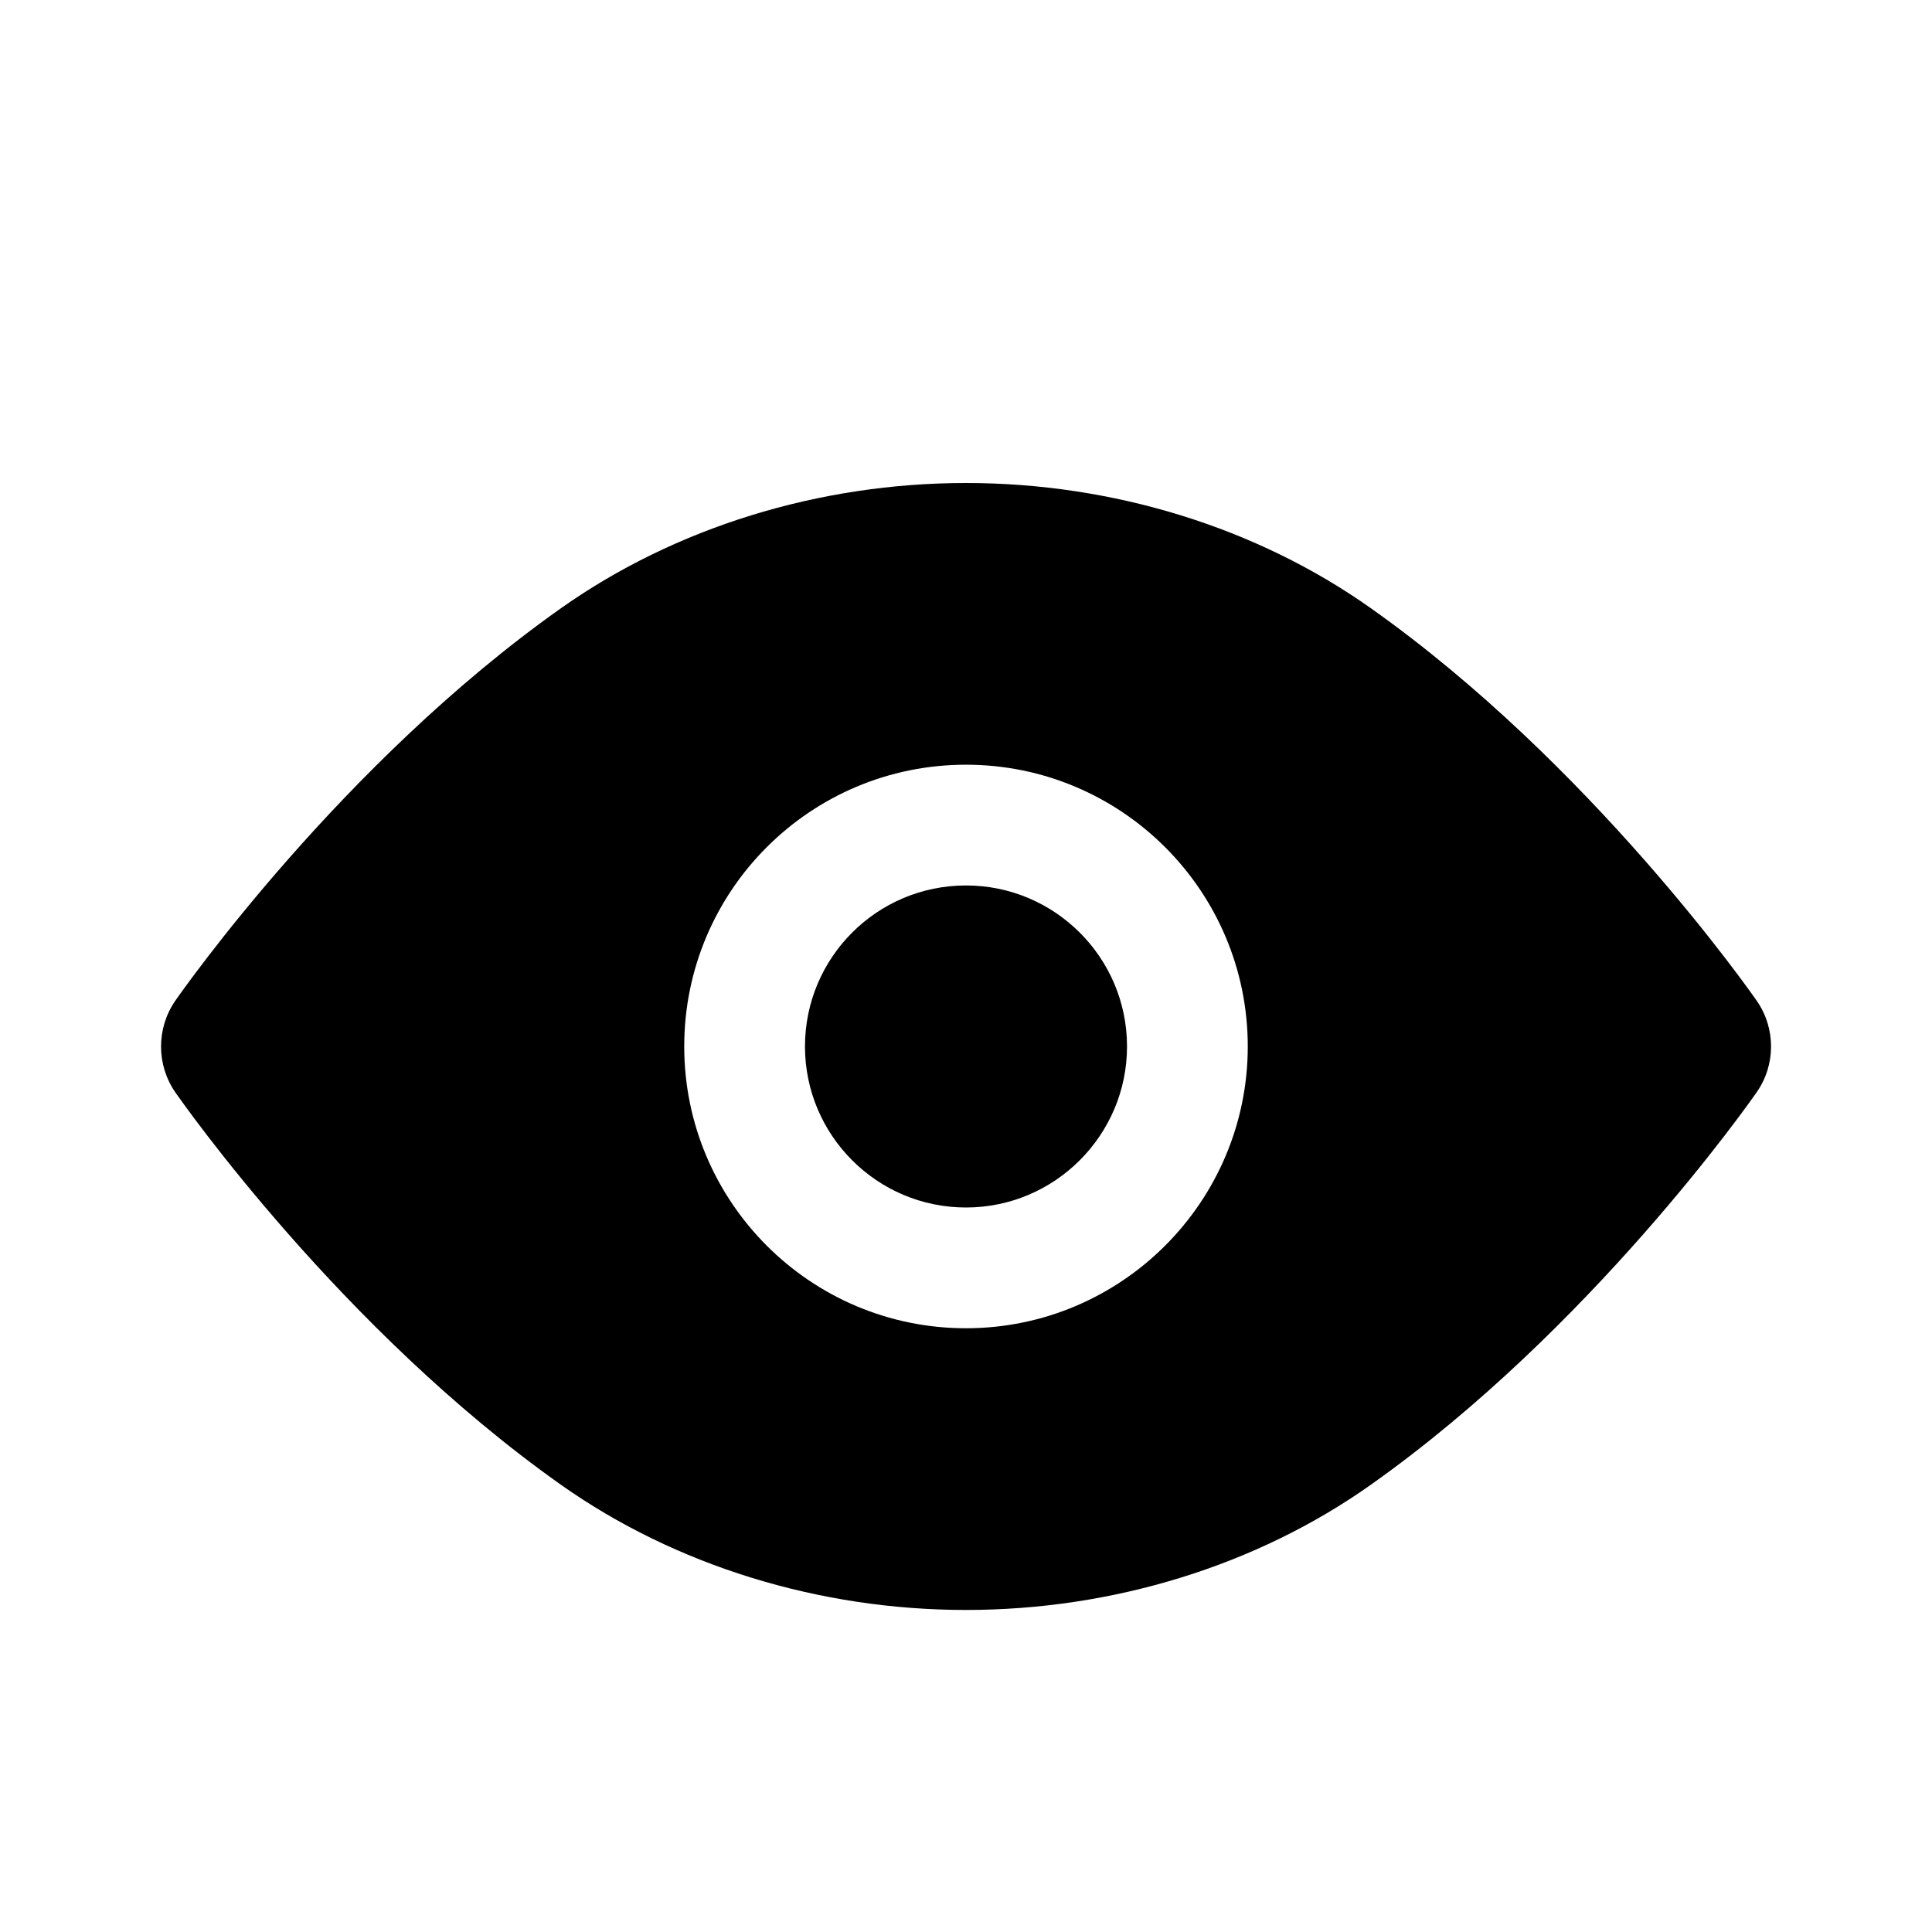
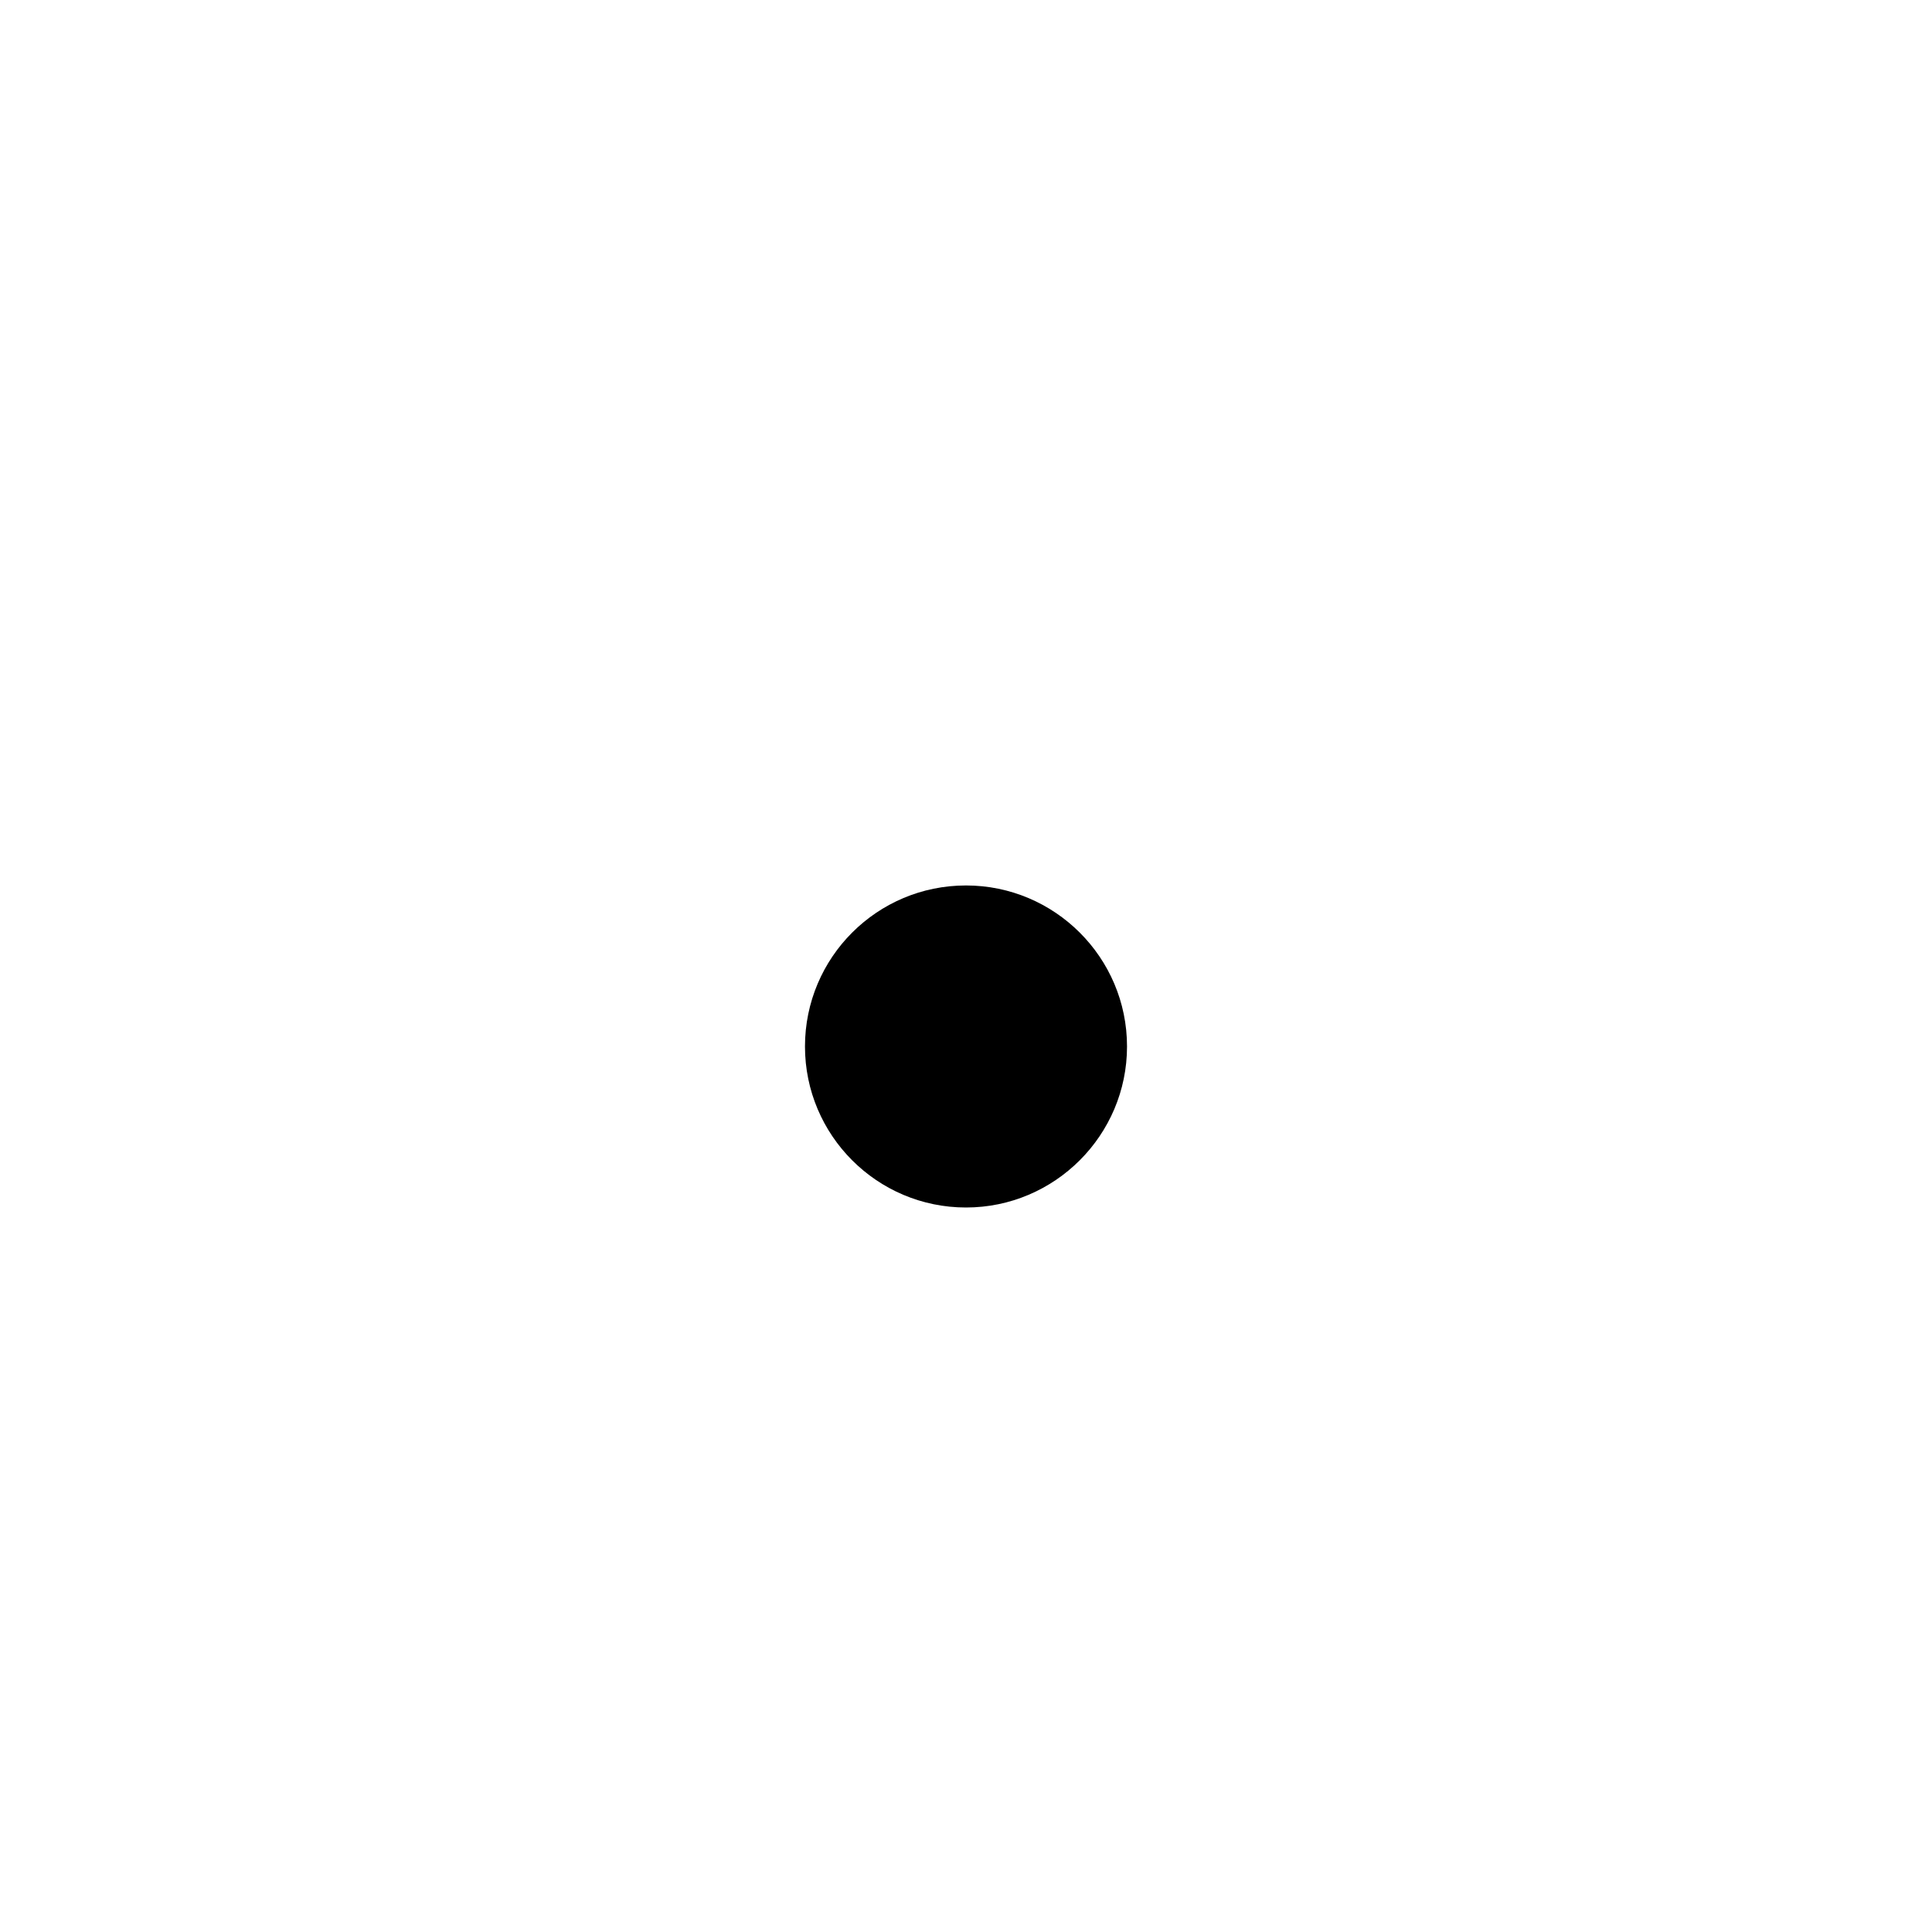
<svg xmlns="http://www.w3.org/2000/svg" version="1.1" width="32" height="32" viewBox="0 0 32 32">
-   <path d="M29.095 16.573c-0.111-0.159-2.749-3.925-6.391-6.5-1.888-1.337-4.269-2.073-6.704-2.073-2.433 0-4.815 0.736-6.707 2.073-3.641 2.575-6.277 6.341-6.388 6.5-0.317 0.457-0.317 1.064 0 1.521 0.111 0.159 2.747 3.925 6.388 6.5 1.892 1.336 4.273 2.072 6.707 2.072 2.435 0 4.816-0.736 6.704-2.073 3.641-2.575 6.28-6.341 6.391-6.5 0.319-0.456 0.319-1.064 0-1.52zM16 22c-2.579 0-4.667-2.093-4.667-4.667 0-2.579 2.088-4.667 4.667-4.667 2.573 0 4.667 2.088 4.667 4.667 0 2.573-2.093 4.667-4.667 4.667z" />
  <path d="M18.667 17.333c0 1.469-1.197 2.667-2.667 2.667-1.473 0-2.667-1.197-2.667-2.667 0-1.473 1.193-2.667 2.667-2.667 1.469 0 2.667 1.193 2.667 2.667z" />
</svg>